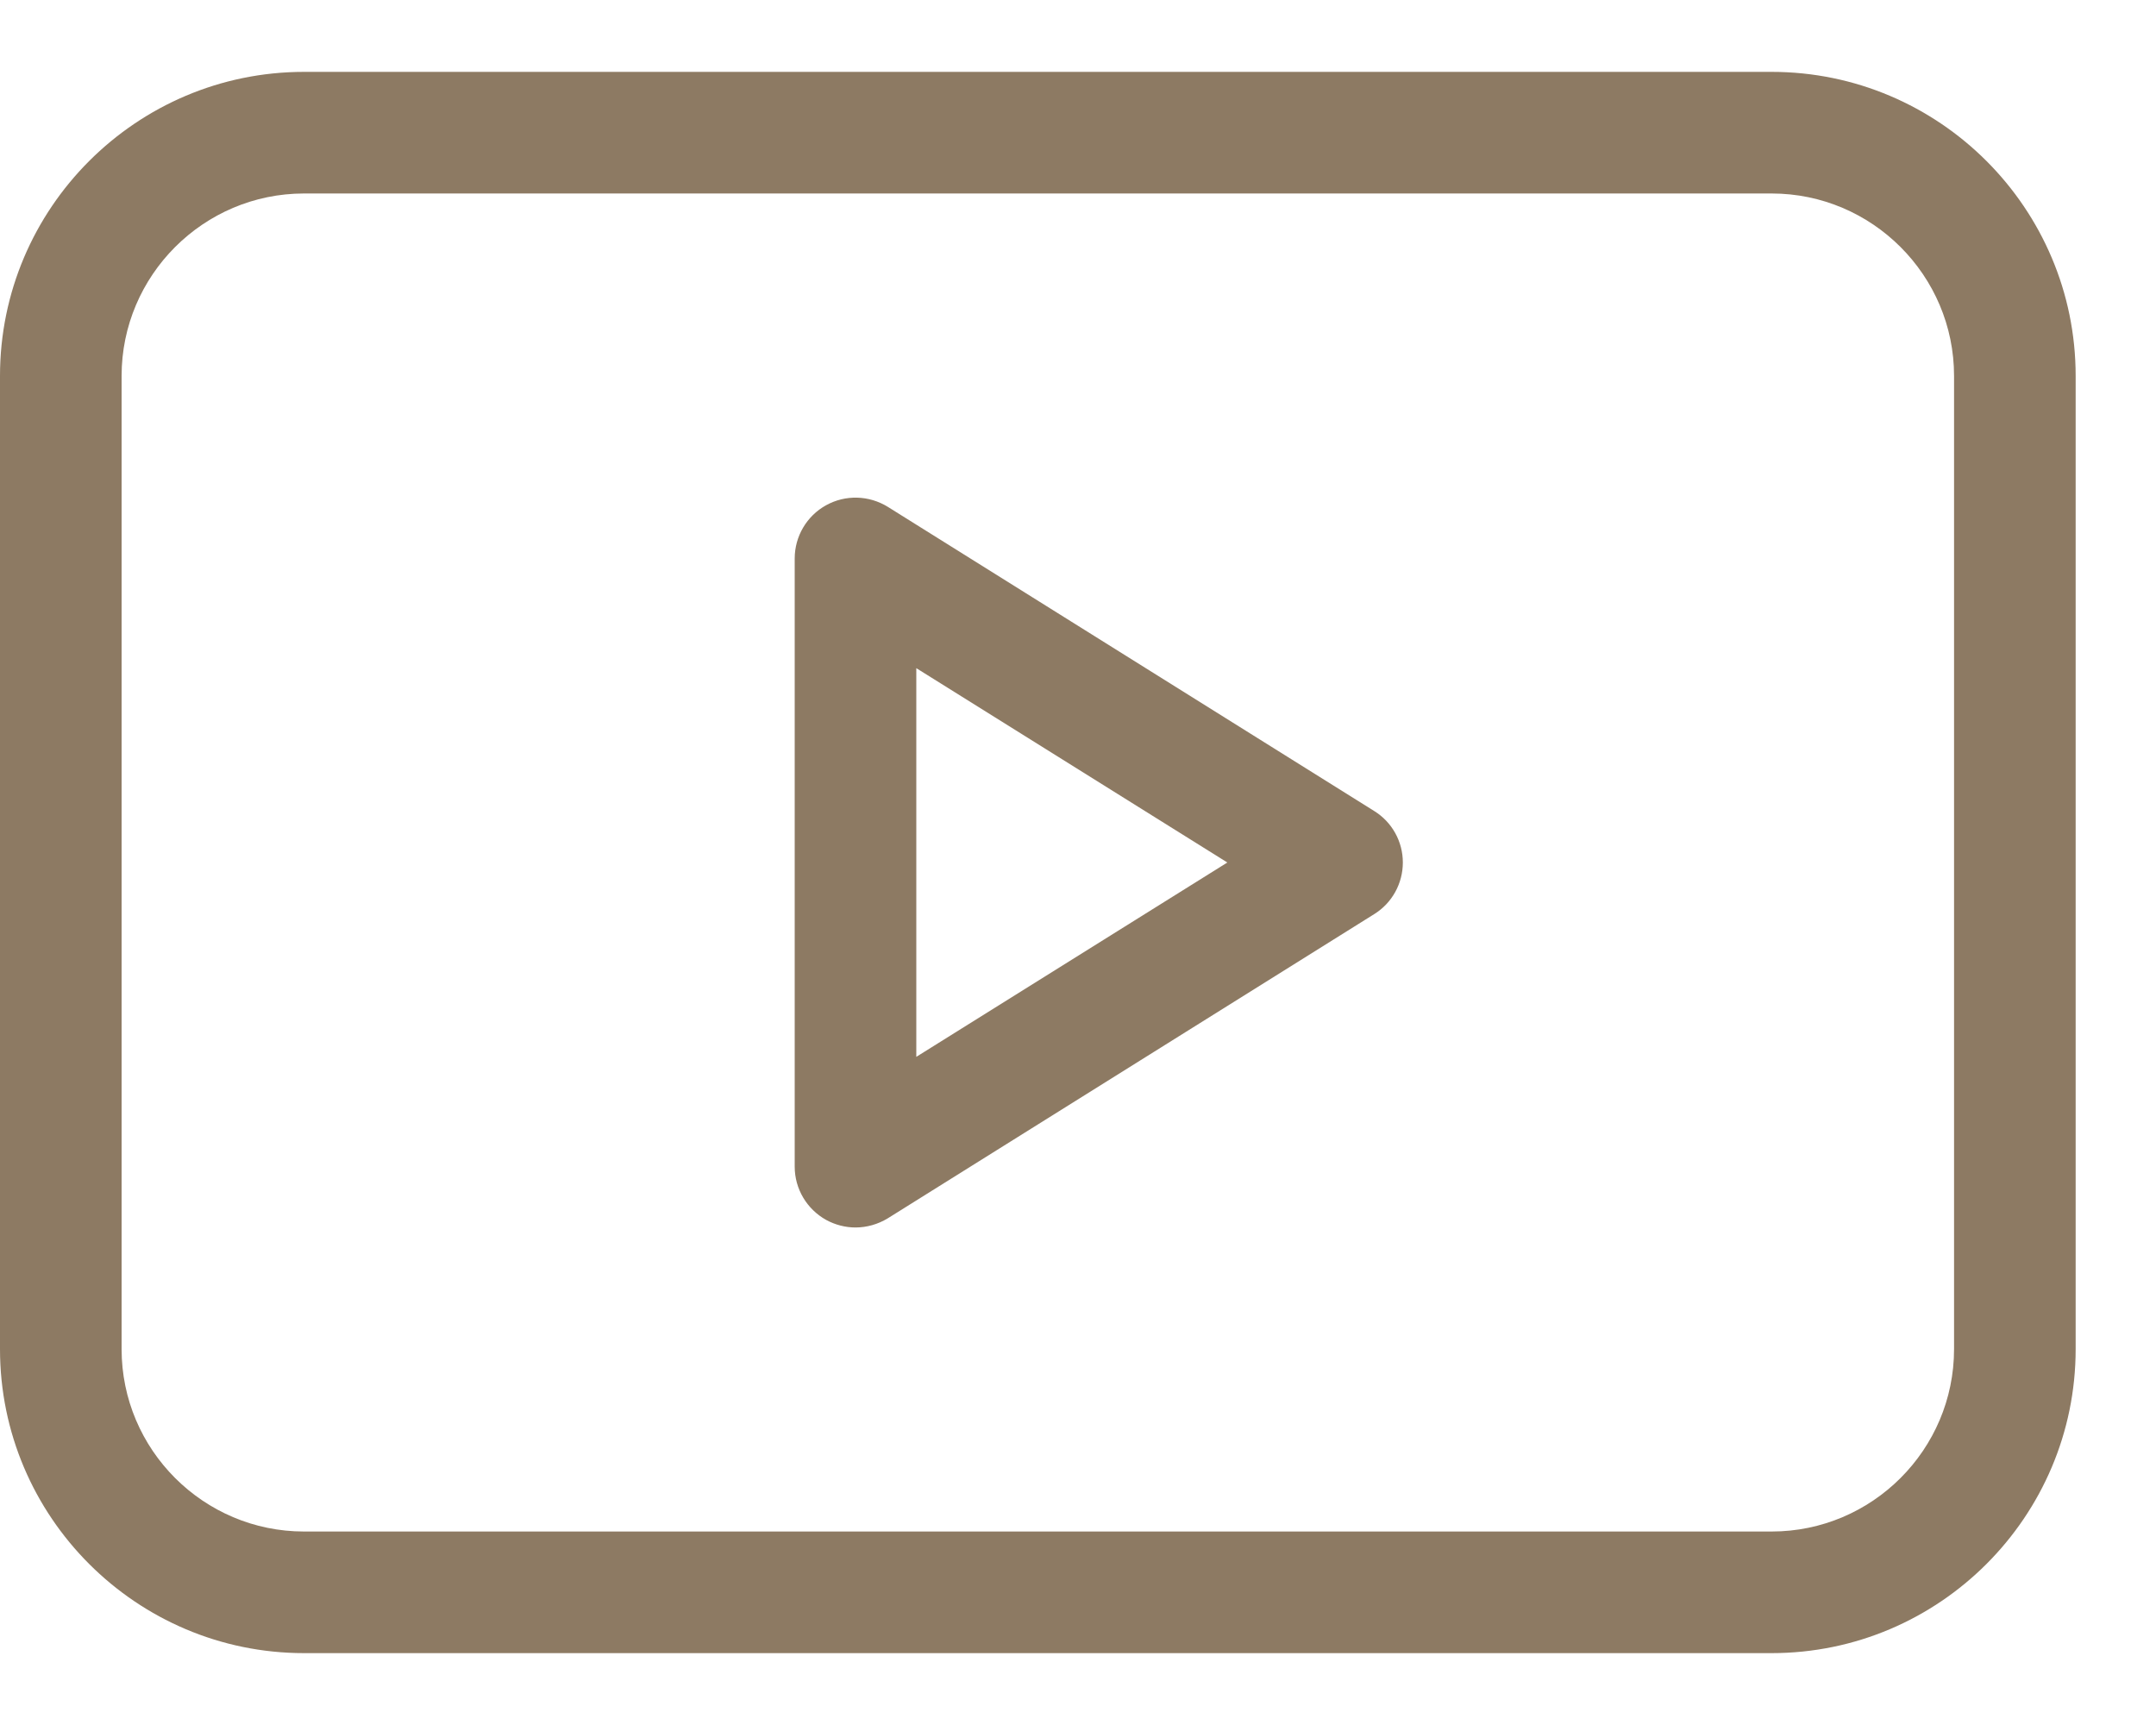
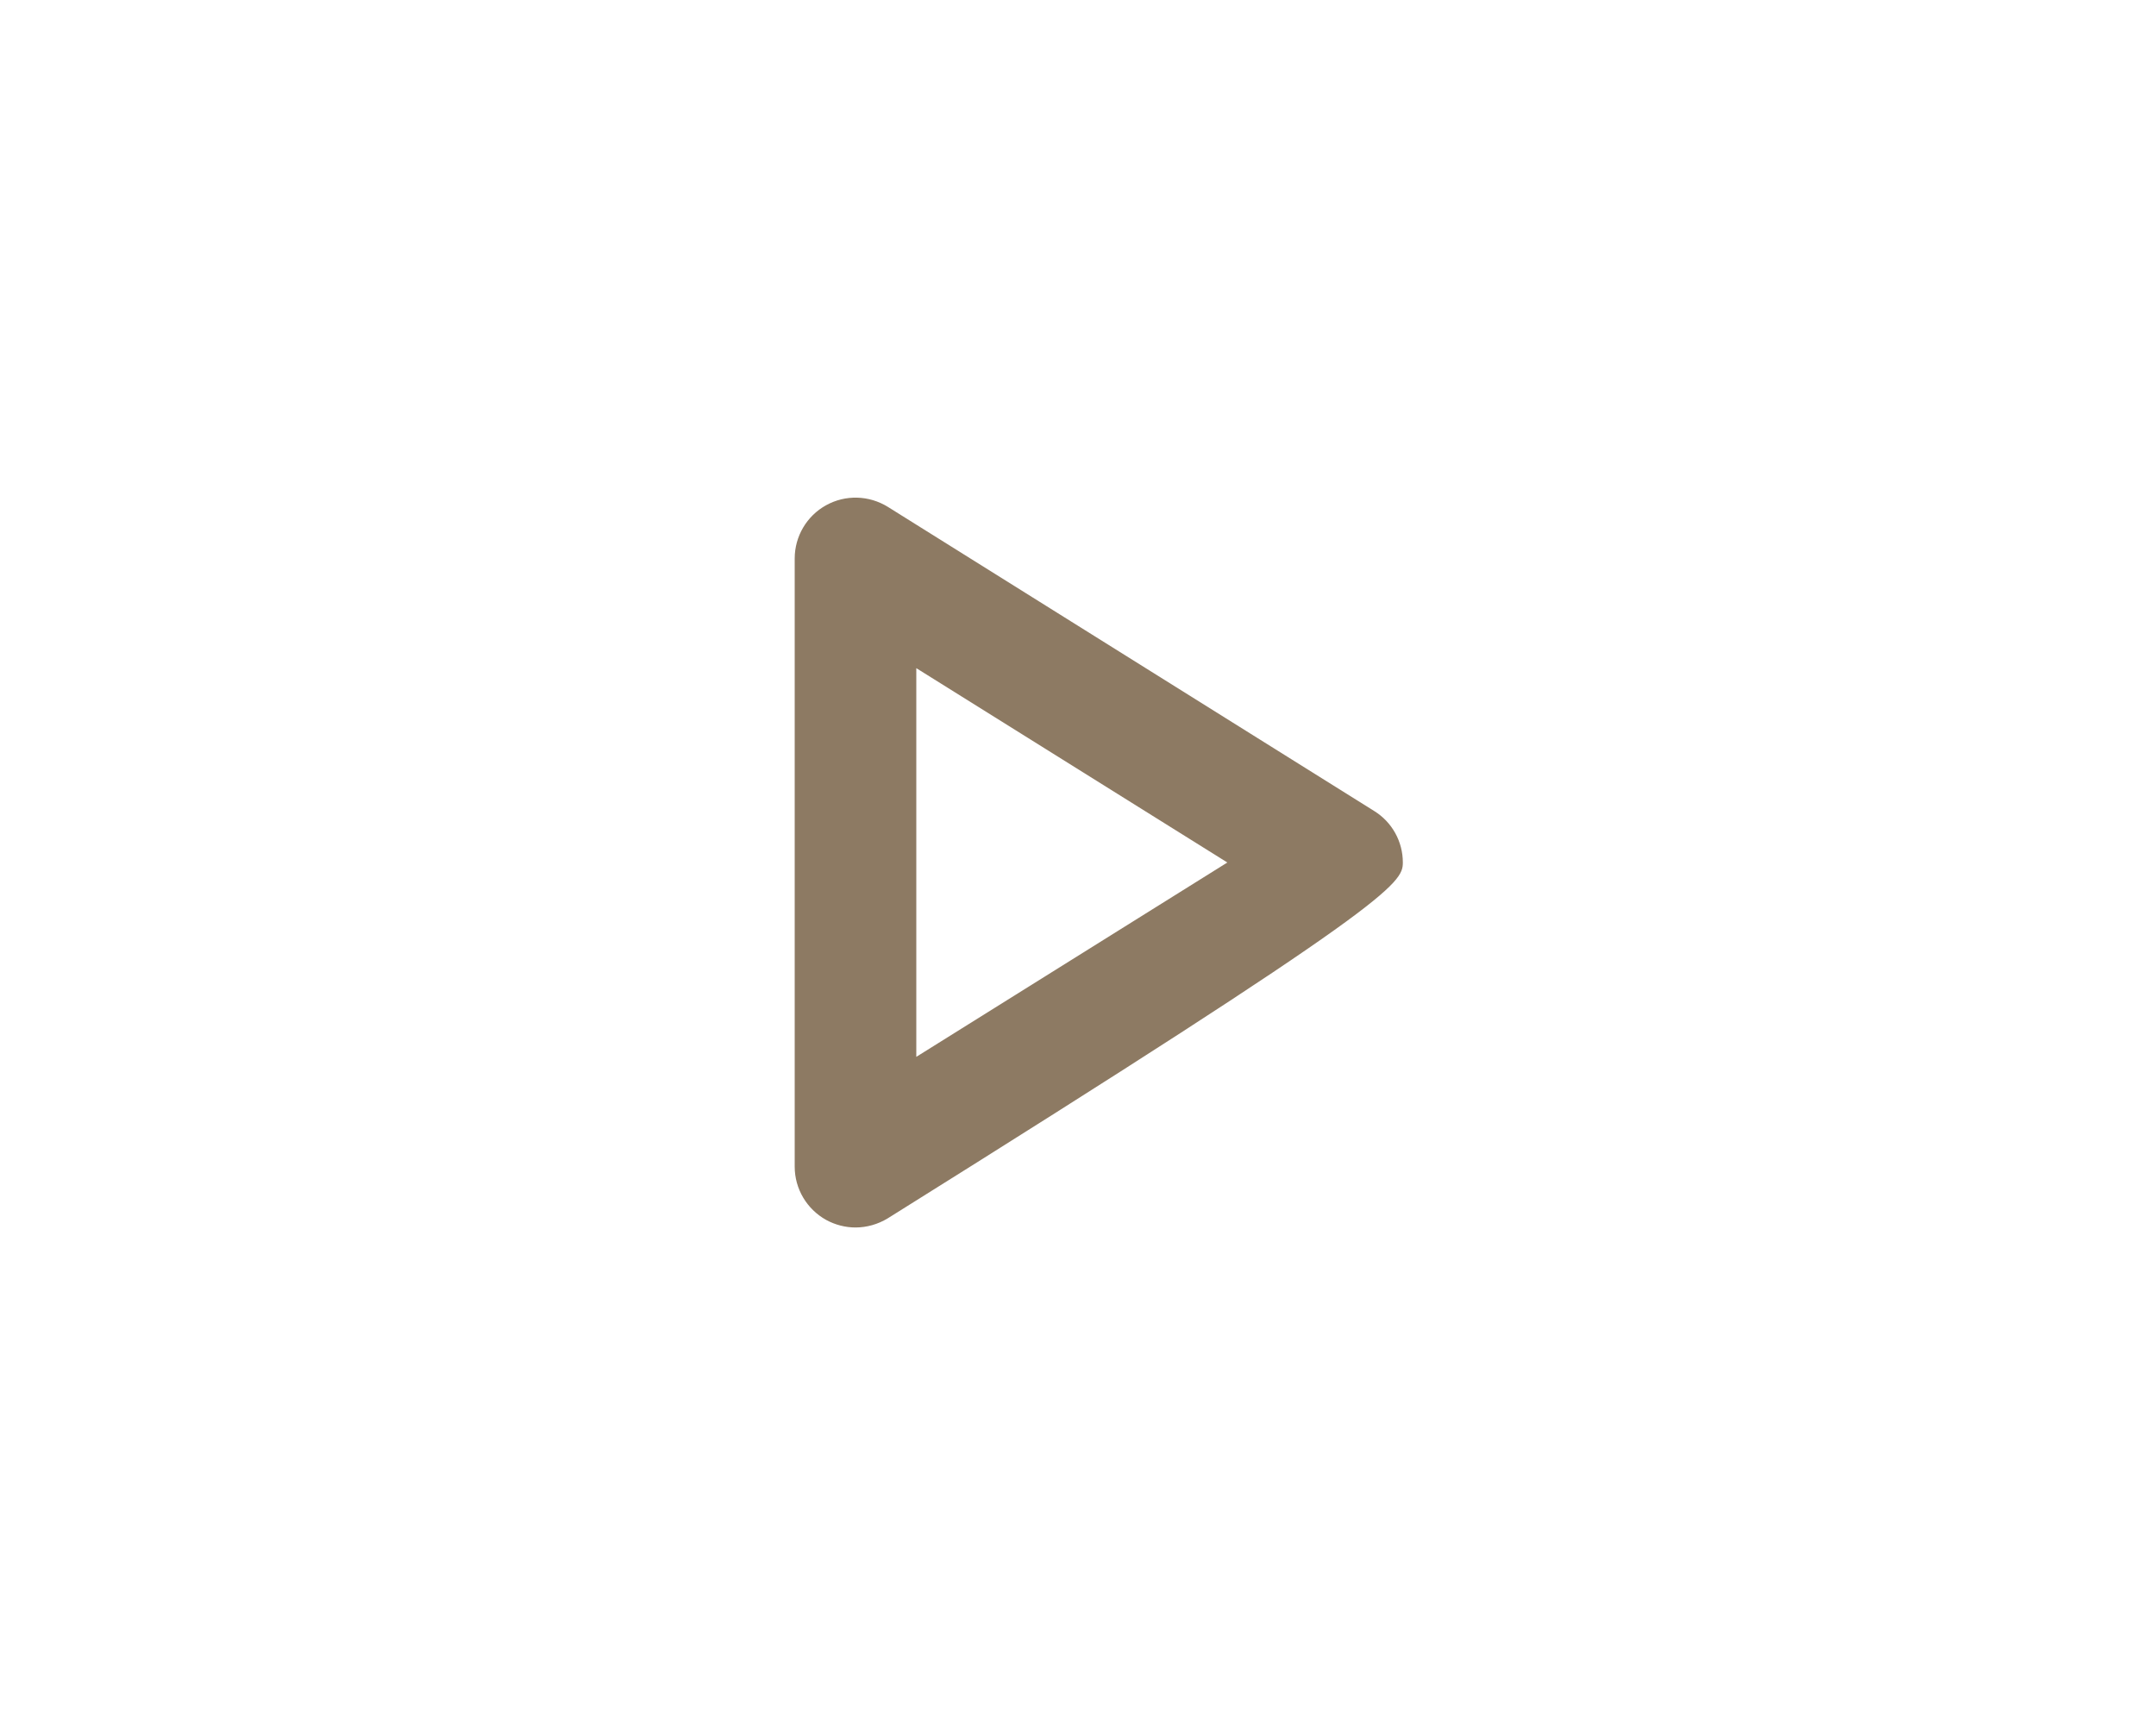
<svg xmlns="http://www.w3.org/2000/svg" width="15" height="12" viewBox="0 0 15 12" fill="none">
-   <path d="M9.561 5.642L6.177 3.526C6.046 3.445 5.882 3.44 5.747 3.515C5.613 3.589 5.529 3.731 5.529 3.885V8.116C5.529 8.27 5.613 8.411 5.747 8.486C5.811 8.521 5.882 8.539 5.952 8.539C6.03 8.539 6.108 8.517 6.177 8.475L9.561 6.359C9.685 6.282 9.76 6.146 9.76 6C9.76 5.854 9.685 5.719 9.561 5.642ZM6.375 7.352V4.648L8.539 6L6.375 7.352Z" fill="#8D7A63" />
-   <path d="M12.326 0.5H2.115C0.949 0.5 0 1.449 0 2.615V9.385C0 10.551 0.949 11.5 2.115 11.5H12.326C13.492 11.5 14.441 10.551 14.441 9.385V2.615C14.441 1.449 13.492 0.5 12.326 0.5ZM13.595 9.385C13.595 10.085 13.025 10.654 12.326 10.654H2.115C1.416 10.654 0.846 10.085 0.846 9.385V2.615C0.846 1.916 1.416 1.346 2.115 1.346H12.326C13.025 1.346 13.595 1.916 13.595 2.615V9.385Z" fill="#8D7A63" />
+   <path d="M9.561 5.642L6.177 3.526C6.046 3.445 5.882 3.44 5.747 3.515C5.613 3.589 5.529 3.731 5.529 3.885V8.116C5.529 8.27 5.613 8.411 5.747 8.486C5.811 8.521 5.882 8.539 5.952 8.539C6.03 8.539 6.108 8.517 6.177 8.475C9.685 6.282 9.76 6.146 9.76 6C9.76 5.854 9.685 5.719 9.561 5.642ZM6.375 7.352V4.648L8.539 6L6.375 7.352Z" fill="#8D7A63" />
</svg>